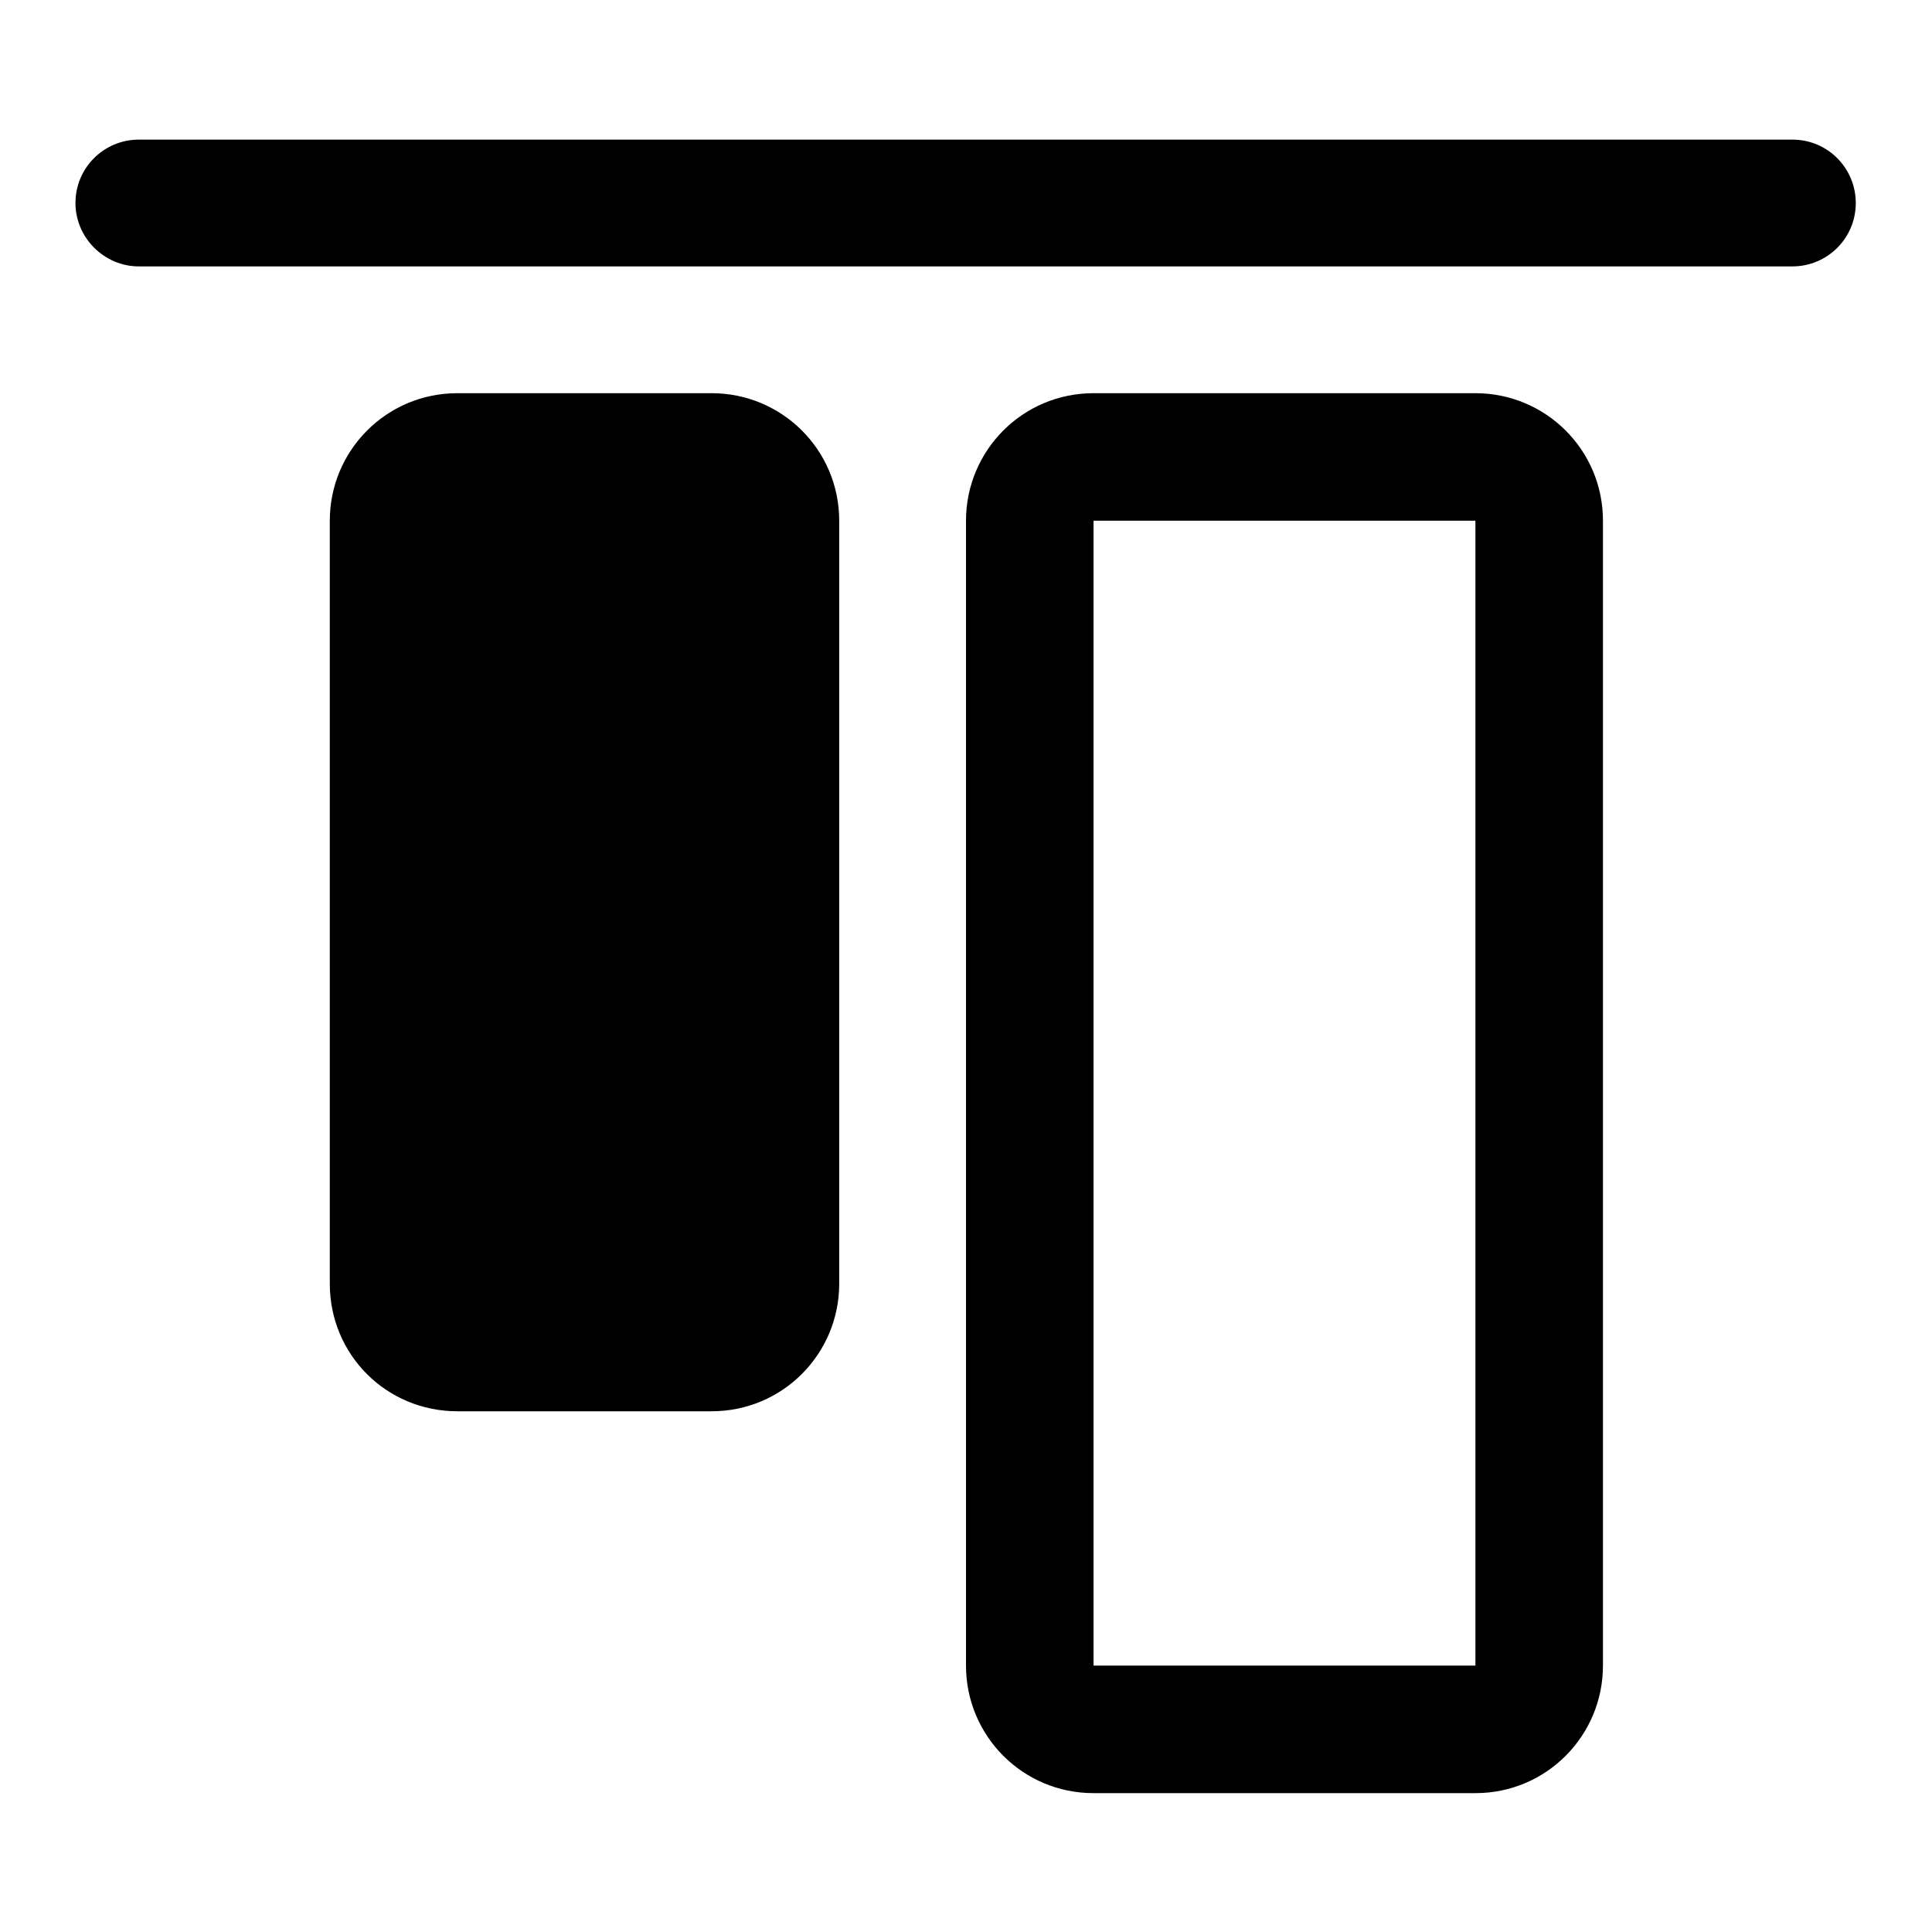
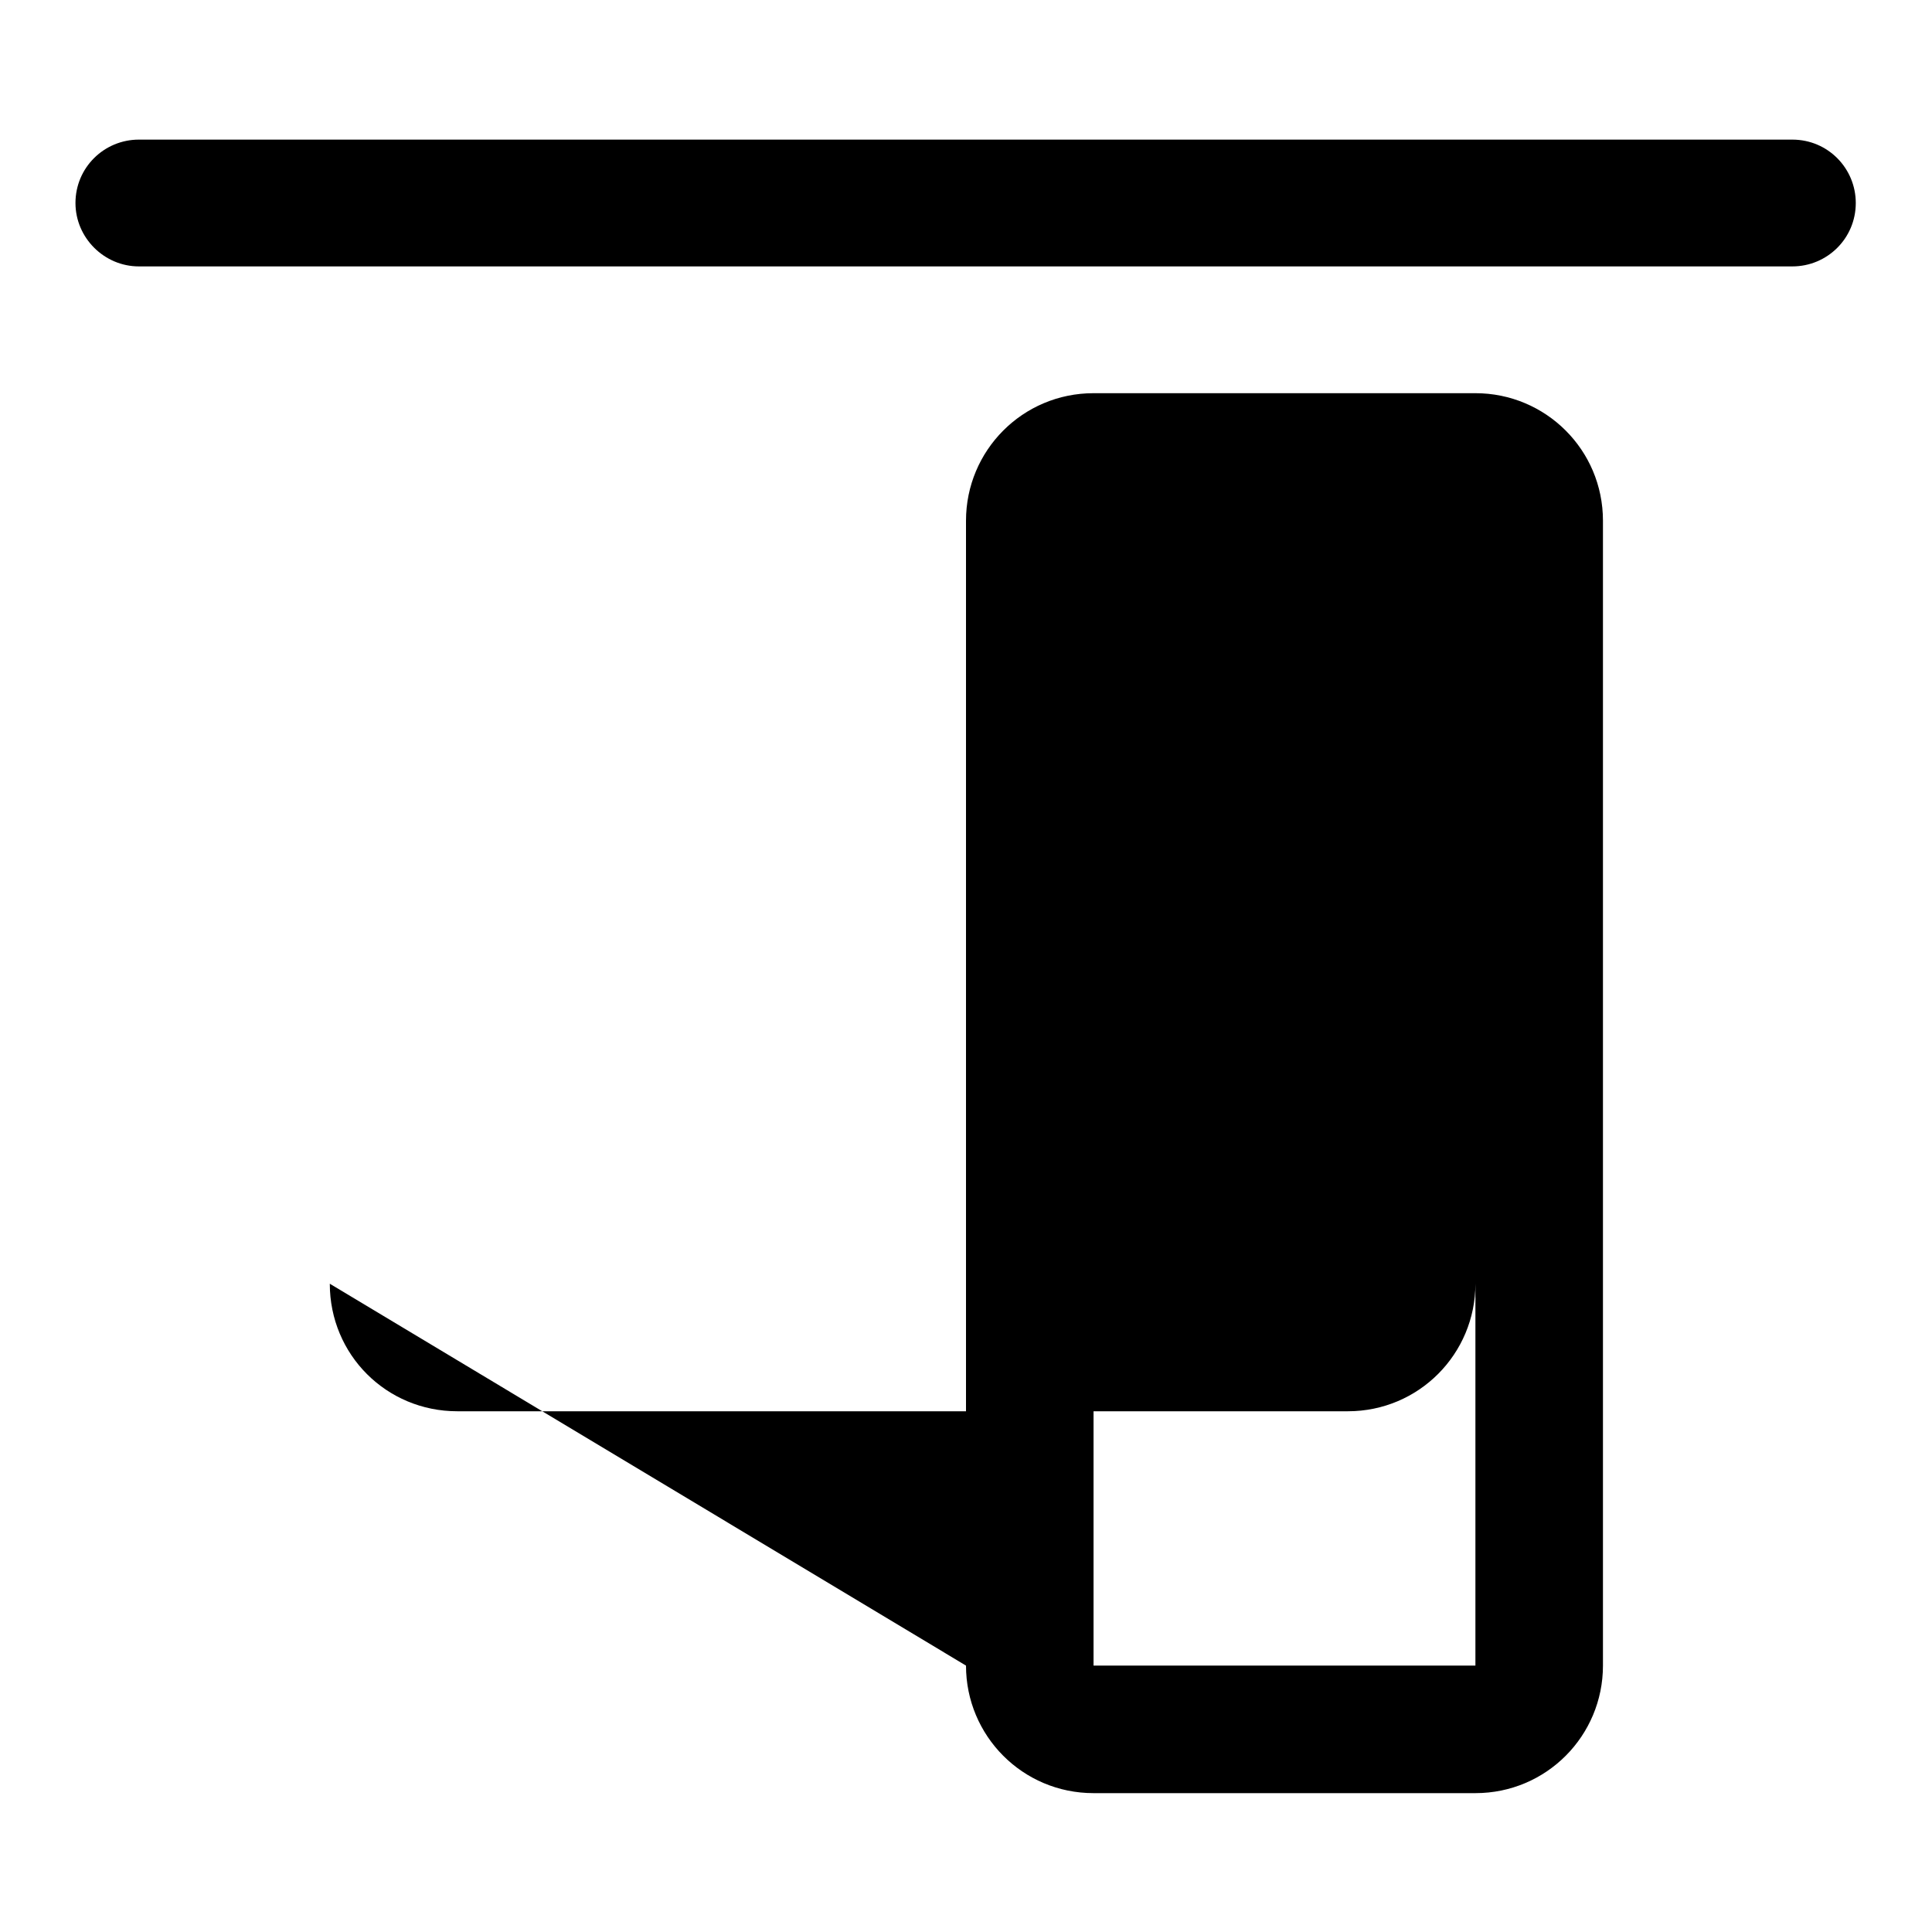
<svg xmlns="http://www.w3.org/2000/svg" version="1.1" x="0px" y="0px" viewBox="0 0 256 256" enable-background="new 0 0 256 256" xml:space="preserve">
  <g>
-     <path fill="#000000" d="M144.9,220.7h50.6V69h-50.6V220.7 M128,220.7V69c0-9.3,7.5-16.9,16.9-16.9h50.6c9.3,0,16.9,7.5,16.9,16.9 v151.7c0,9.3-7.5,16.9-16.9,16.9h-50.6C135.5,237.6,128,230,128,220.7L128,220.7z M43.7,170.1V69c0-9.3,7.5-16.9,16.9-16.9h33.7 c9.3,0,16.9,7.5,16.9,16.9v101.1c0,9.3-7.5,16.9-16.9,16.9H60.6C51.2,187,43.7,179.5,43.7,170.1L43.7,170.1z M10,26.9 c0-4.7,3.8-8.4,8.4-8.4h219.1c4.7,0,8.4,3.8,8.4,8.4l0,0c0,4.7-3.8,8.4-8.4,8.4H18.4C13.8,35.3,10,31.5,10,26.9L10,26.9z" />
+     <path fill="#000000" d="M144.9,220.7h50.6V69h-50.6V220.7 M128,220.7V69c0-9.3,7.5-16.9,16.9-16.9h50.6c9.3,0,16.9,7.5,16.9,16.9 v151.7c0,9.3-7.5,16.9-16.9,16.9h-50.6C135.5,237.6,128,230,128,220.7L128,220.7z V69c0-9.3,7.5-16.9,16.9-16.9h33.7 c9.3,0,16.9,7.5,16.9,16.9v101.1c0,9.3-7.5,16.9-16.9,16.9H60.6C51.2,187,43.7,179.5,43.7,170.1L43.7,170.1z M10,26.9 c0-4.7,3.8-8.4,8.4-8.4h219.1c4.7,0,8.4,3.8,8.4,8.4l0,0c0,4.7-3.8,8.4-8.4,8.4H18.4C13.8,35.3,10,31.5,10,26.9L10,26.9z" />
  </g>
</svg>